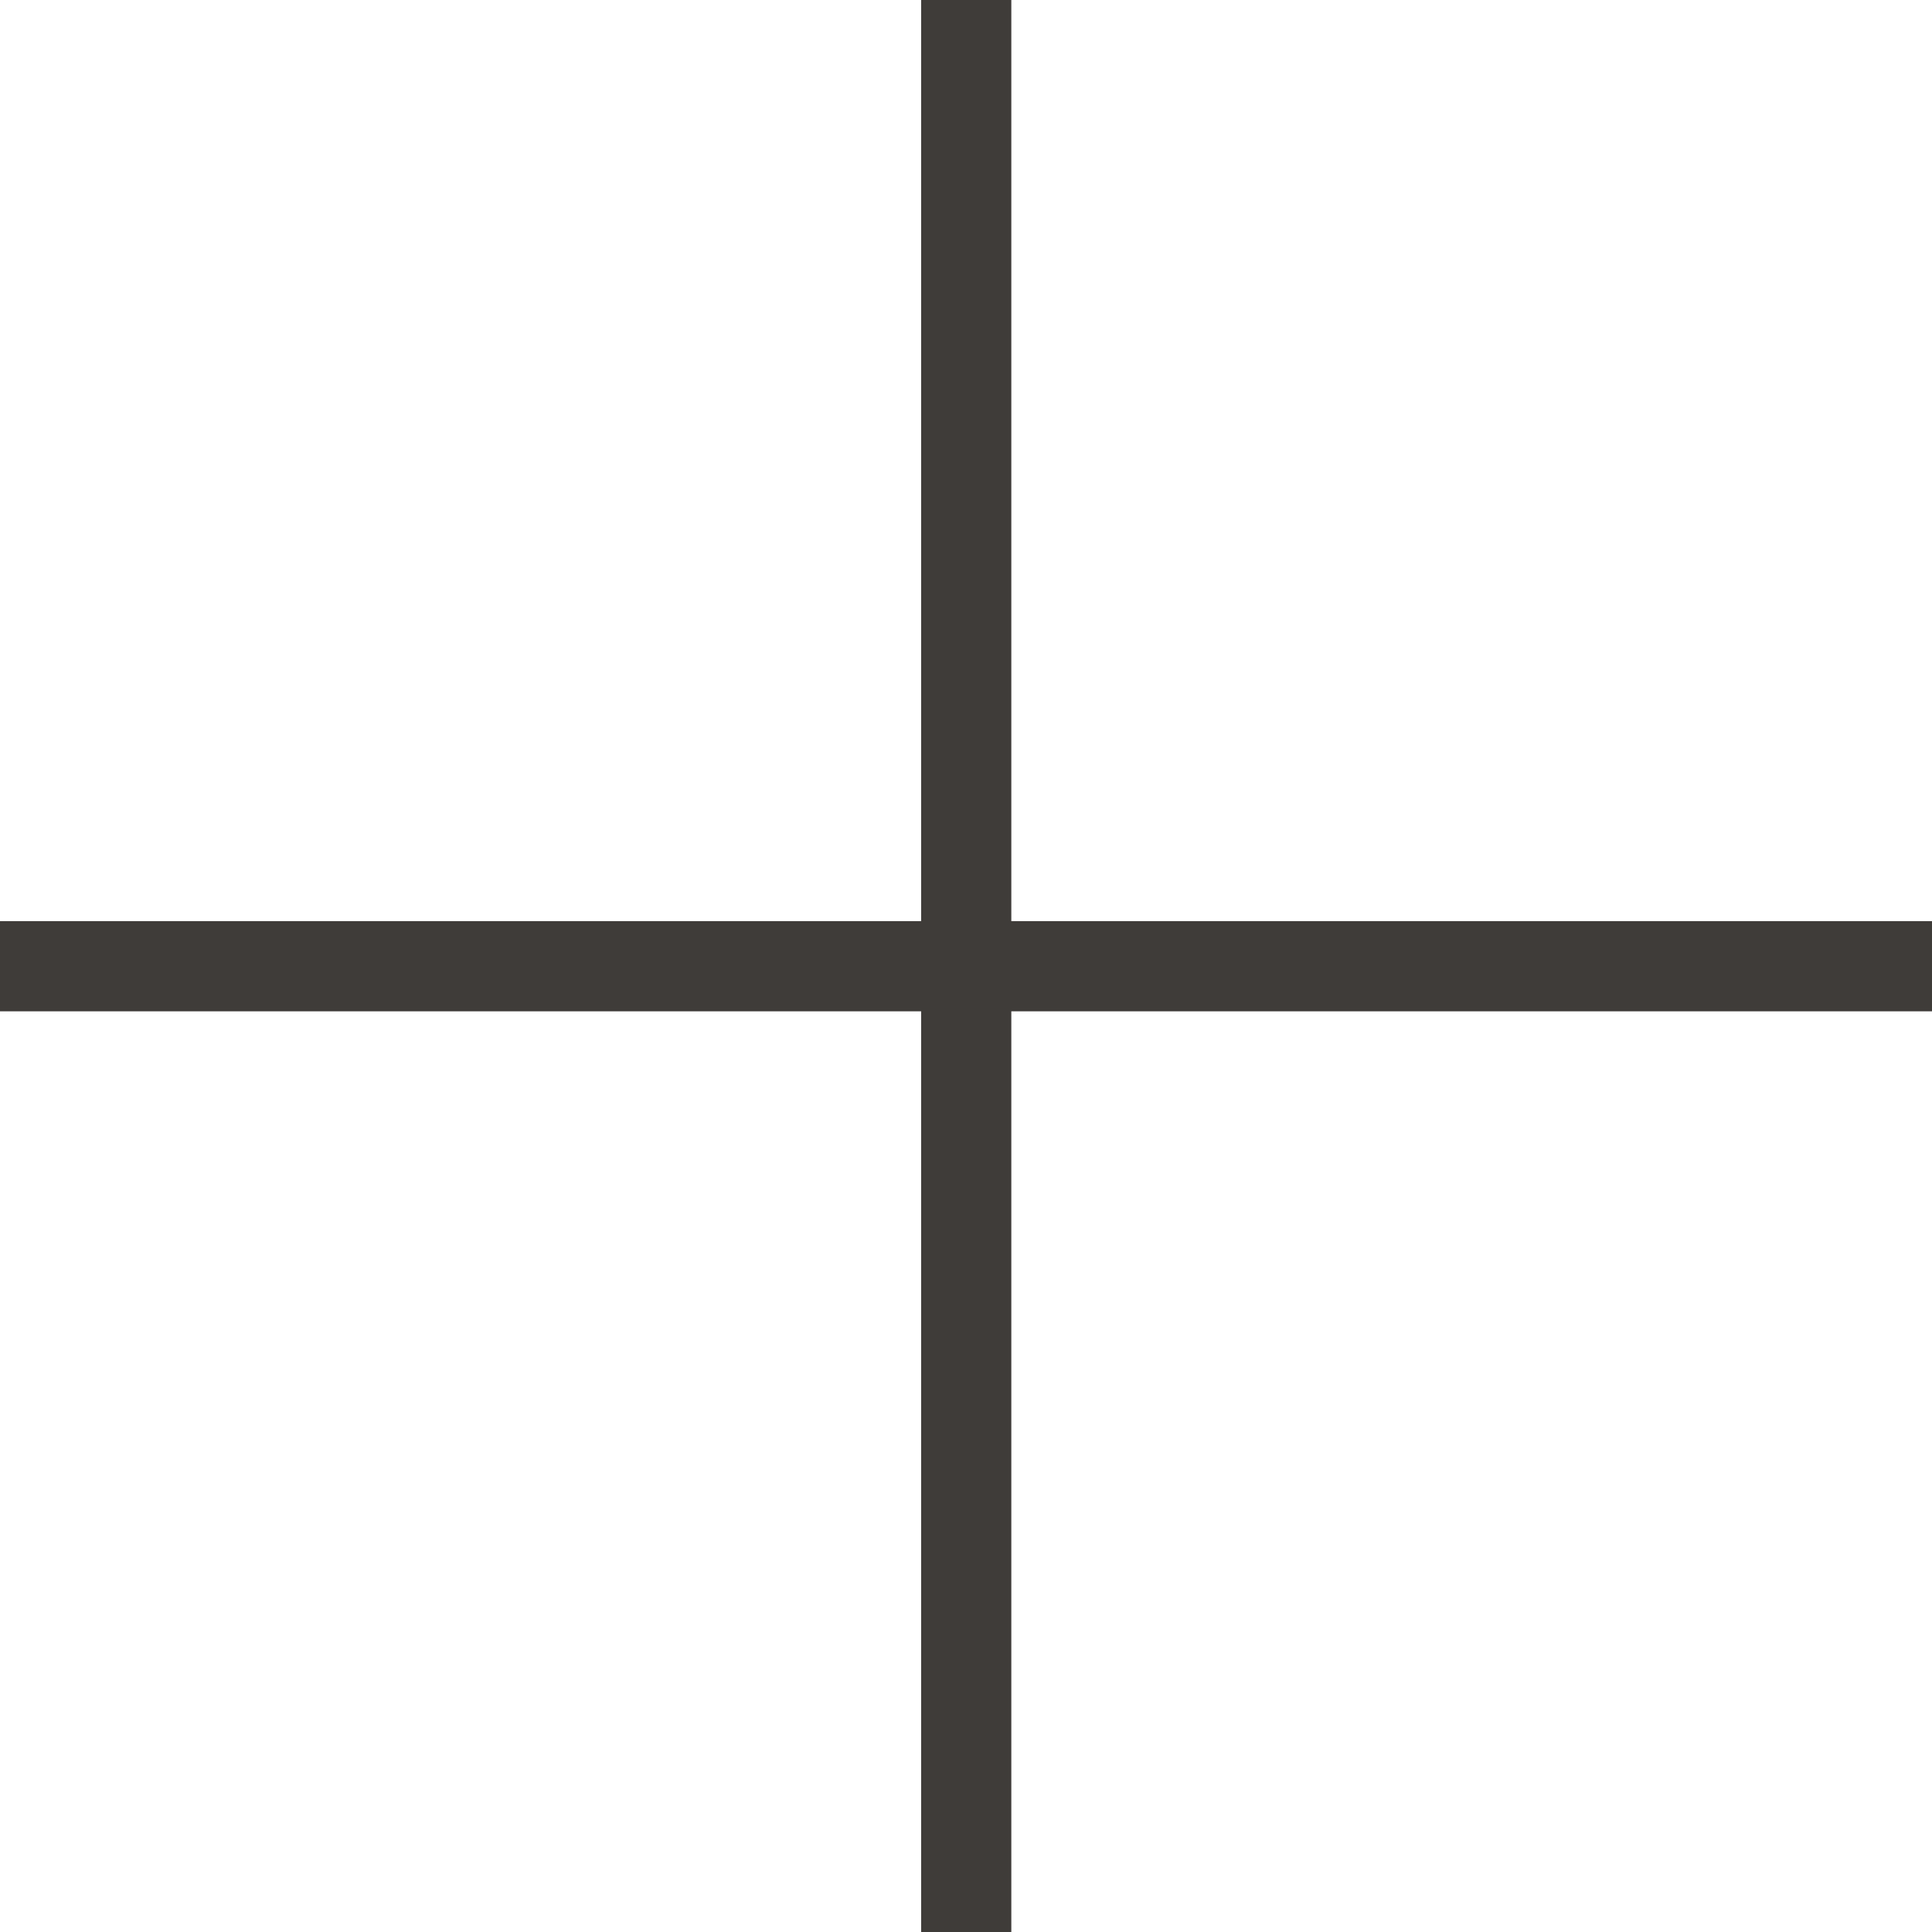
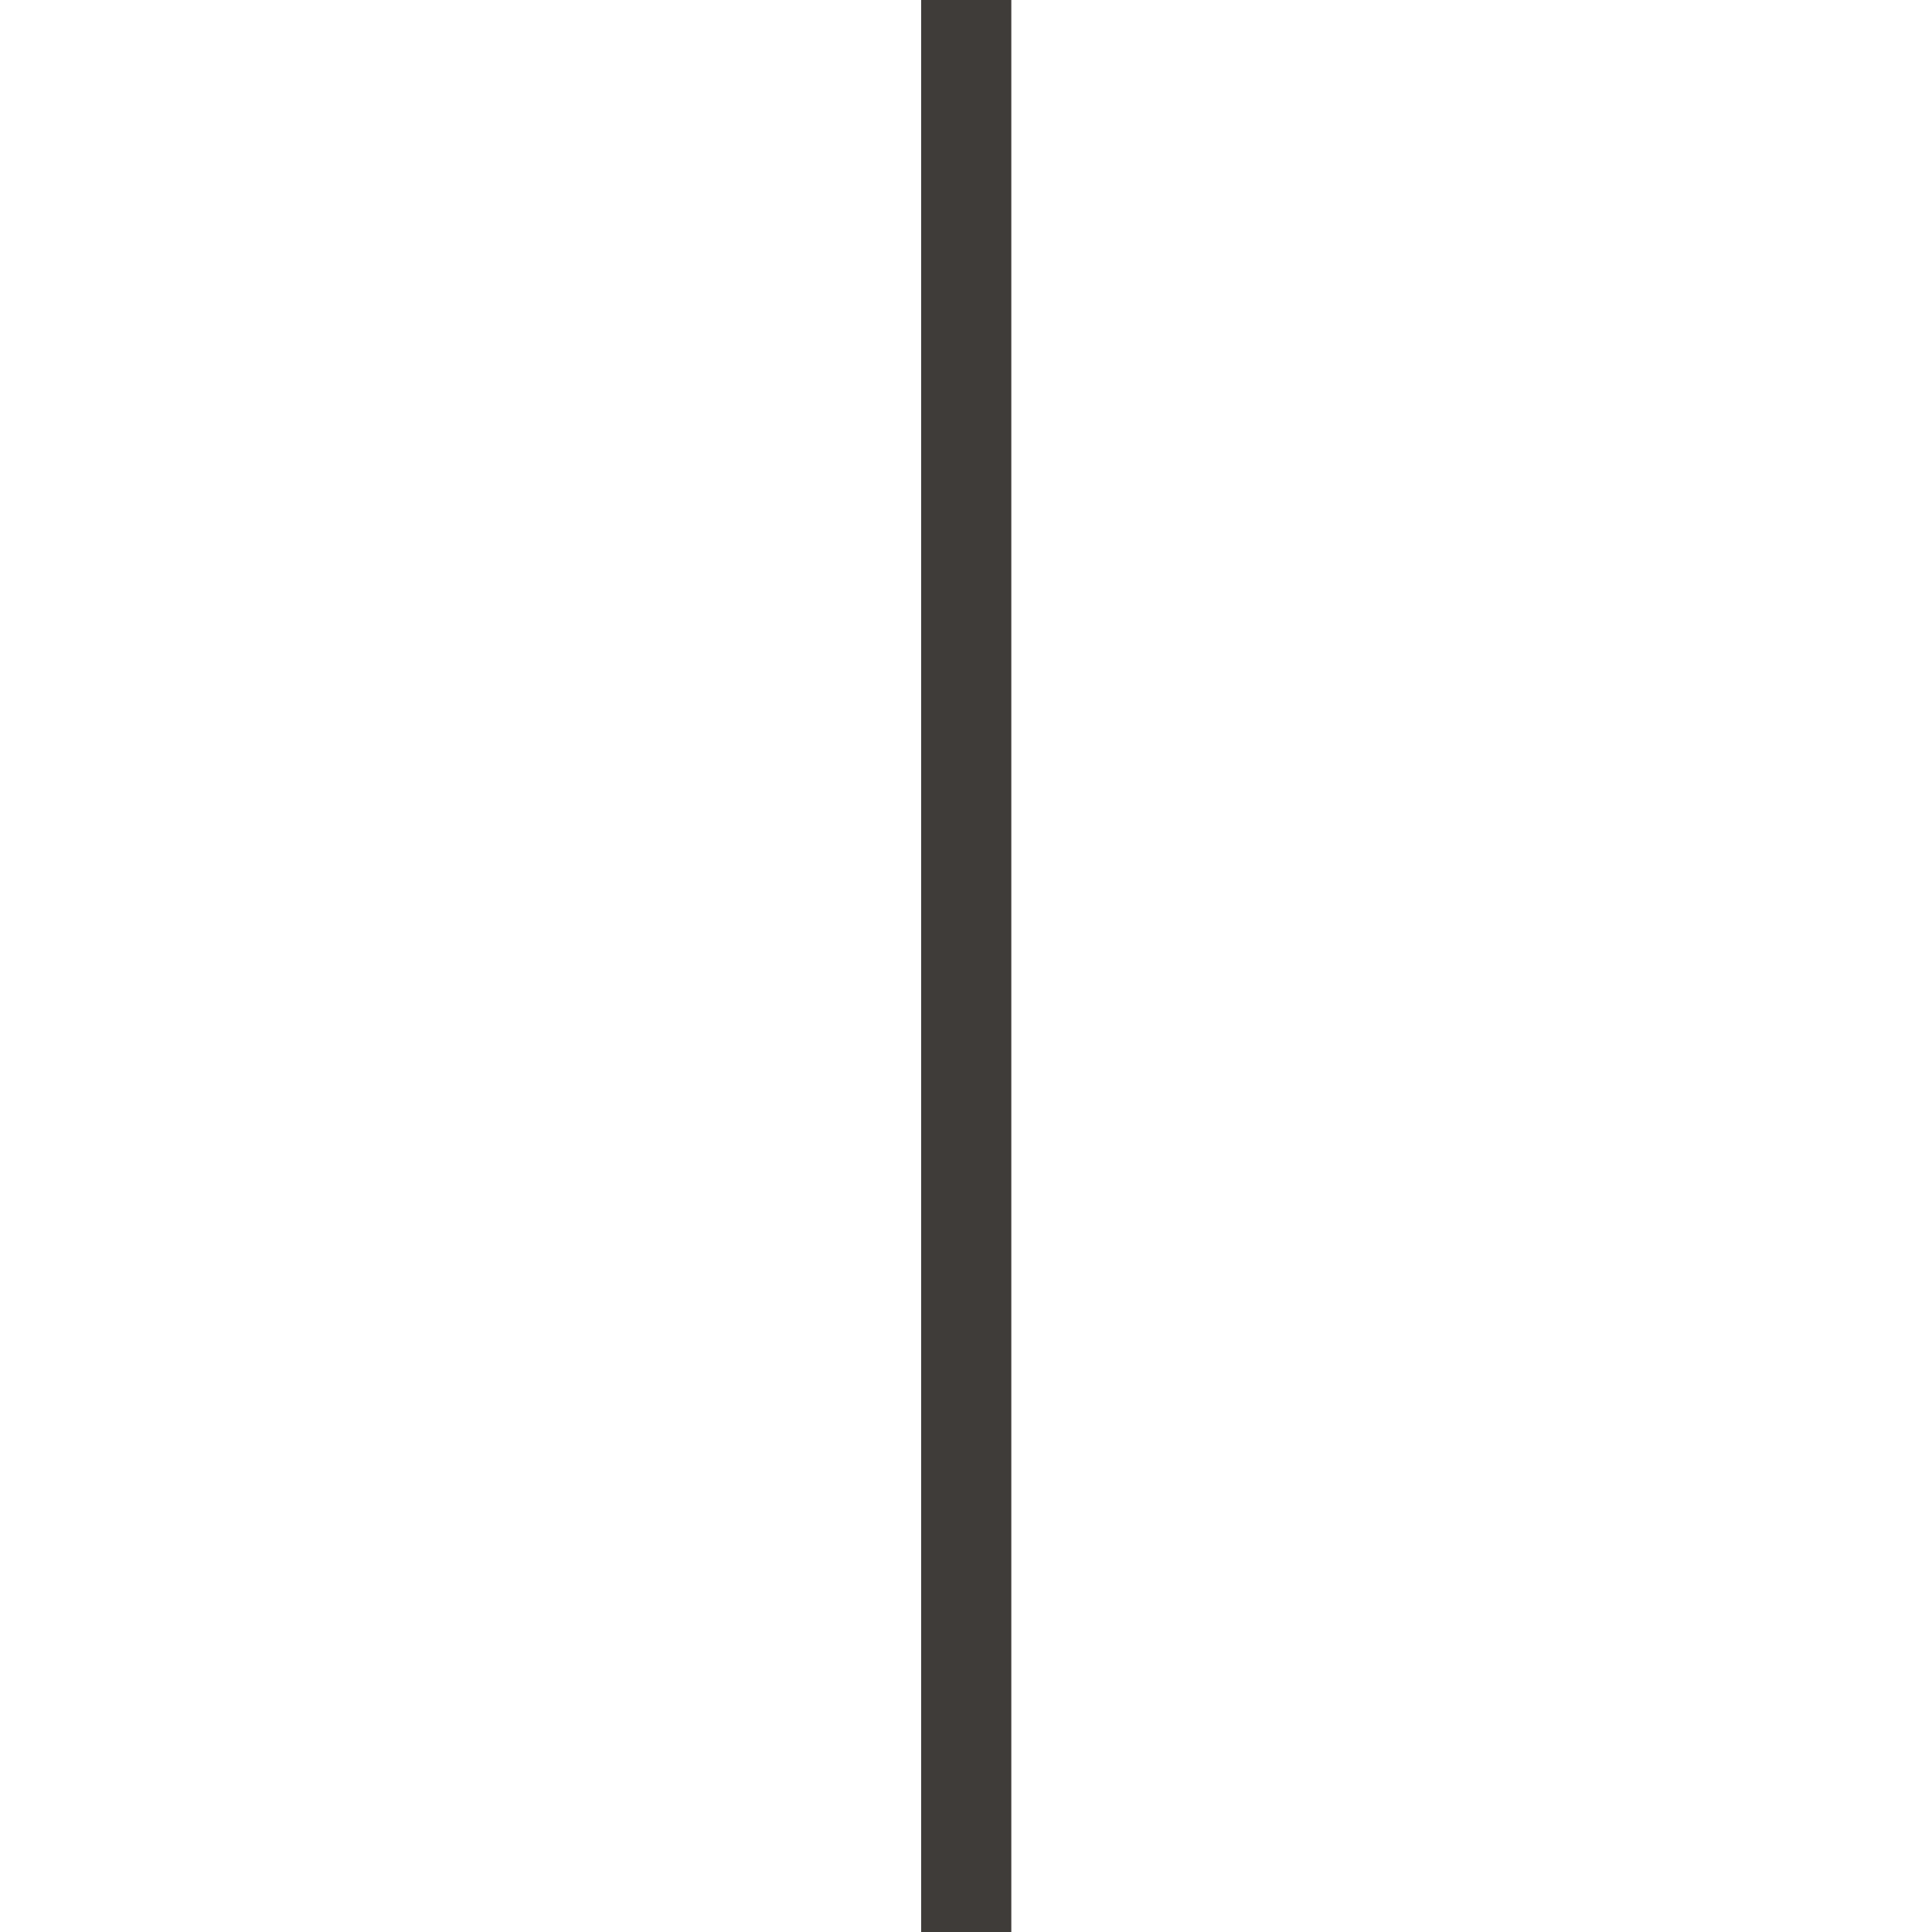
<svg xmlns="http://www.w3.org/2000/svg" viewBox="0 0 42.85 42.85">
  <defs>
    <style>.cls-1{fill:none;stroke:#3f3c39;stroke-miterlimit:10;stroke-width:2px;}</style>
  </defs>
  <g id="Capa_2" data-name="Capa 2">
    <g id="Gràfica">
      <line class="cls-1" x1="21.43" x2="21.43" y2="42.85" />
-       <line class="cls-1" y1="21.43" x2="42.85" y2="21.43" />
    </g>
  </g>
</svg>